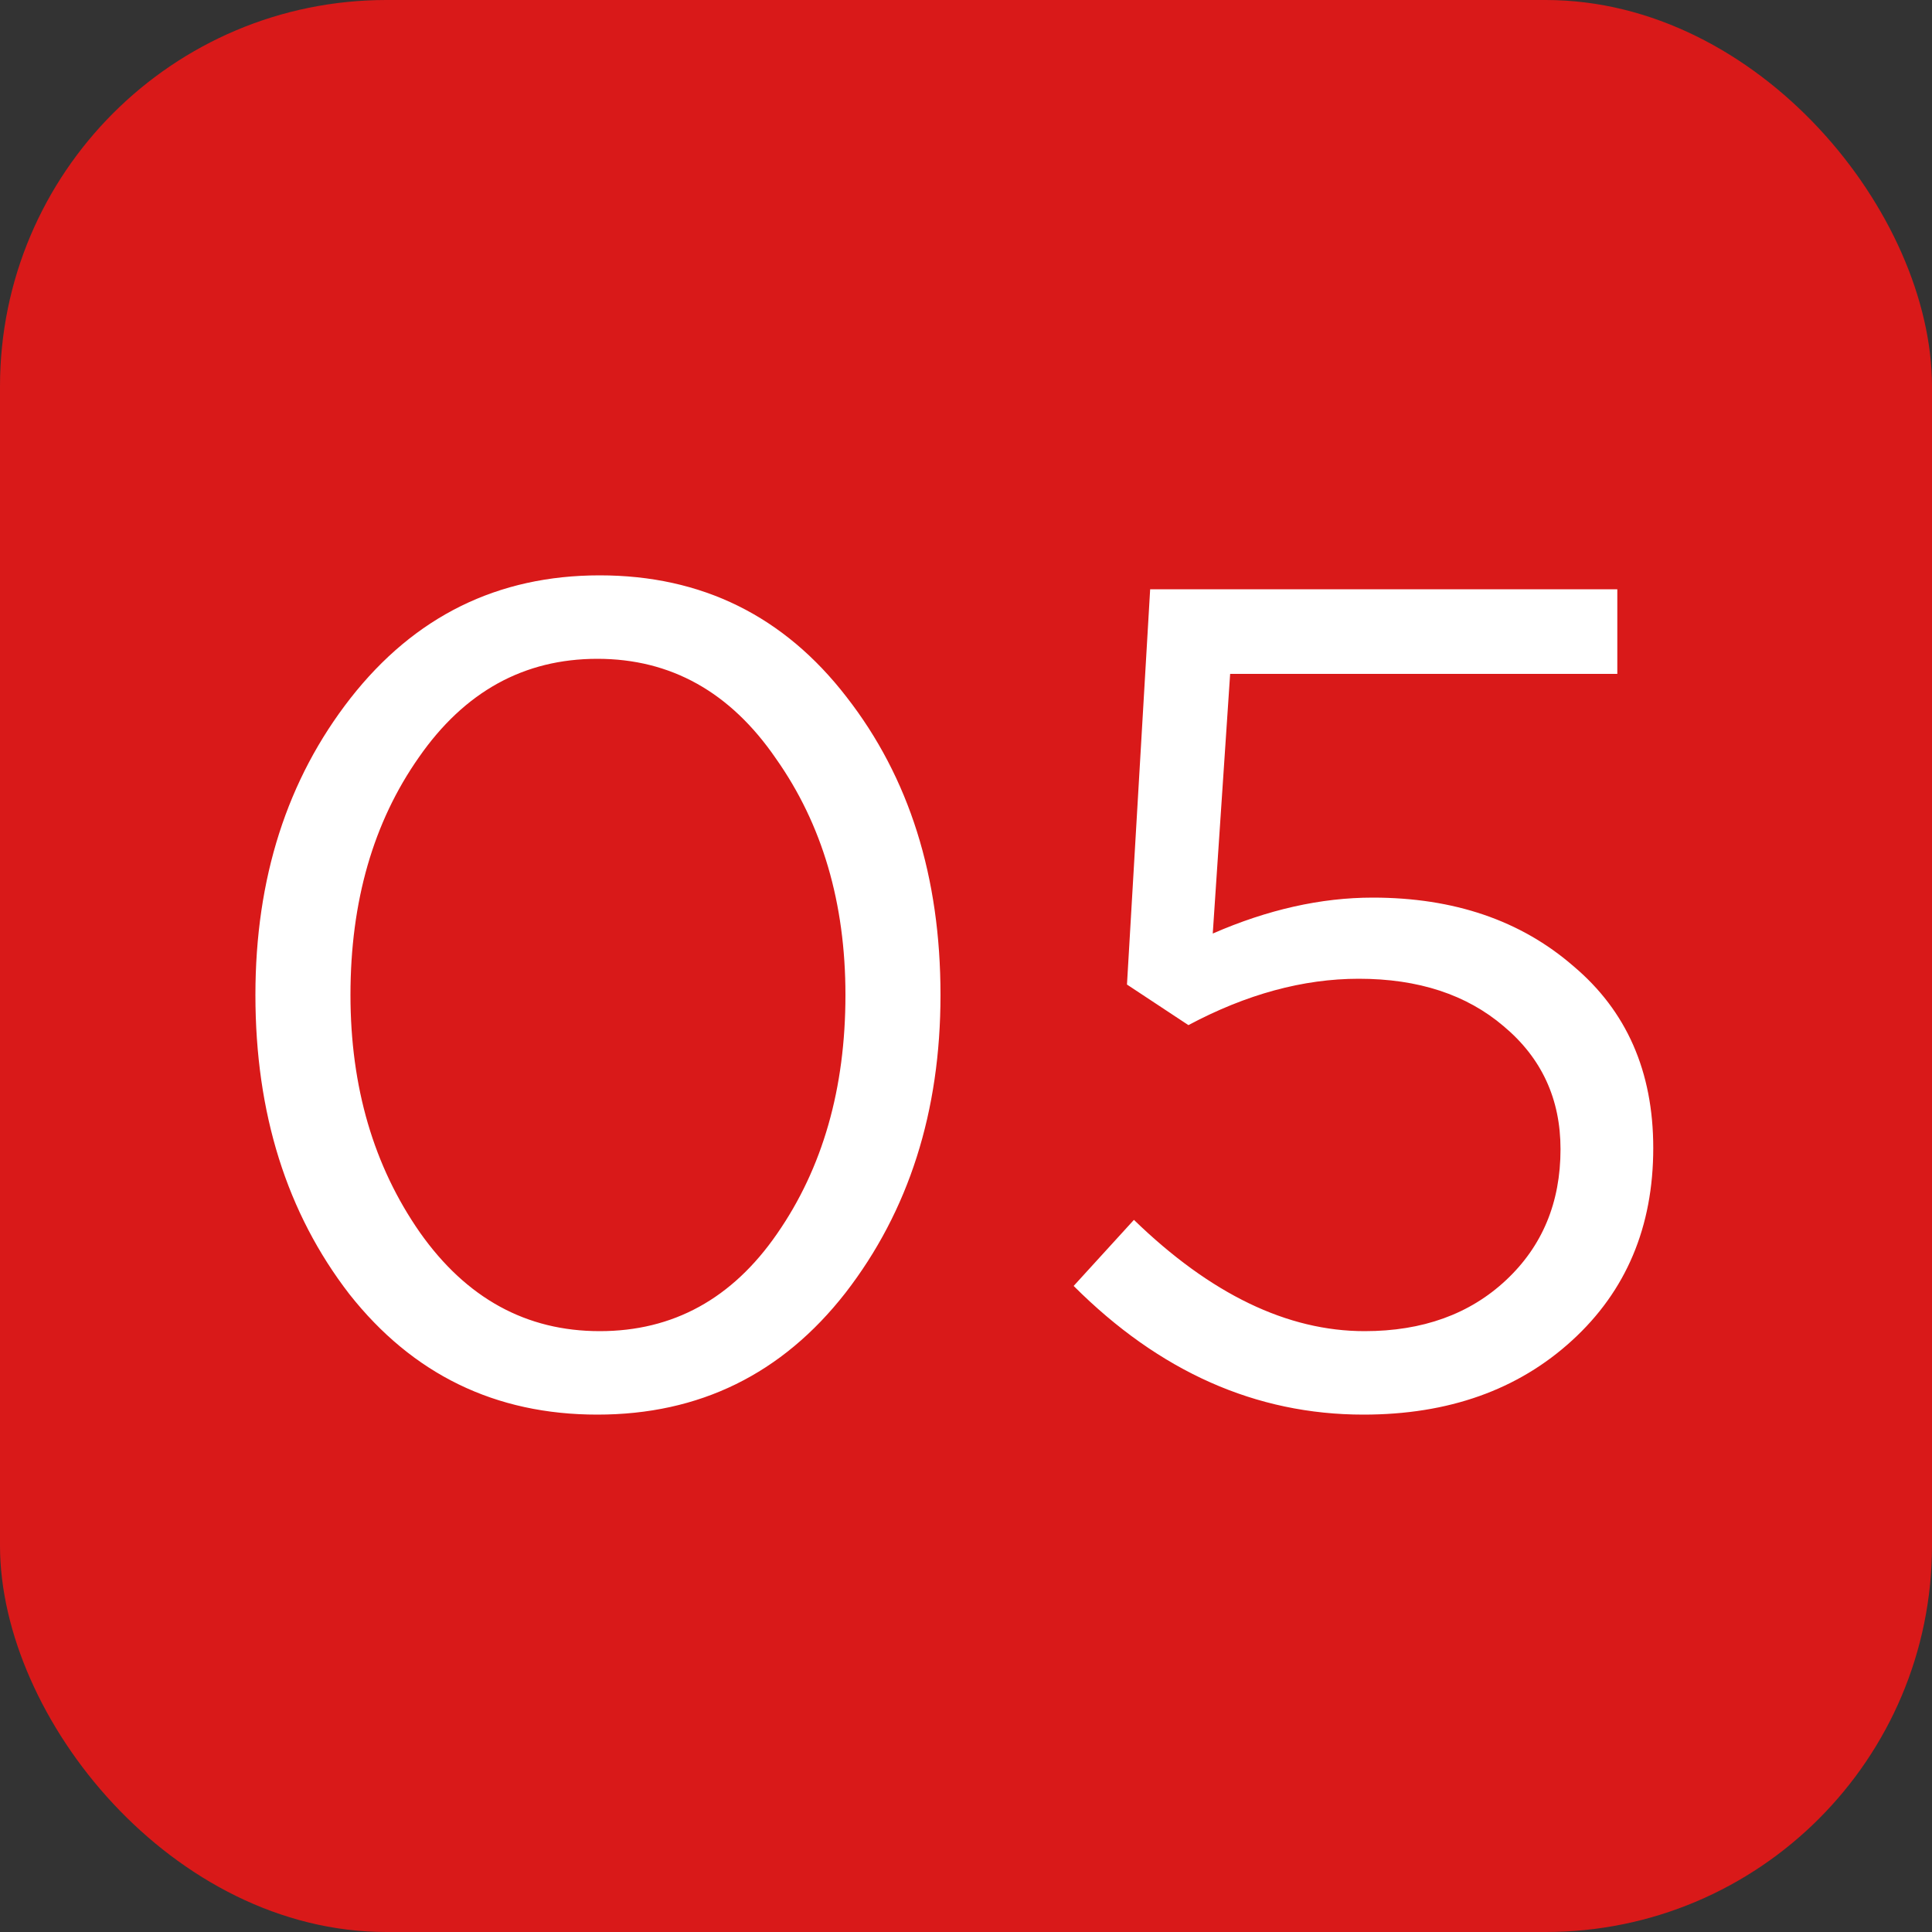
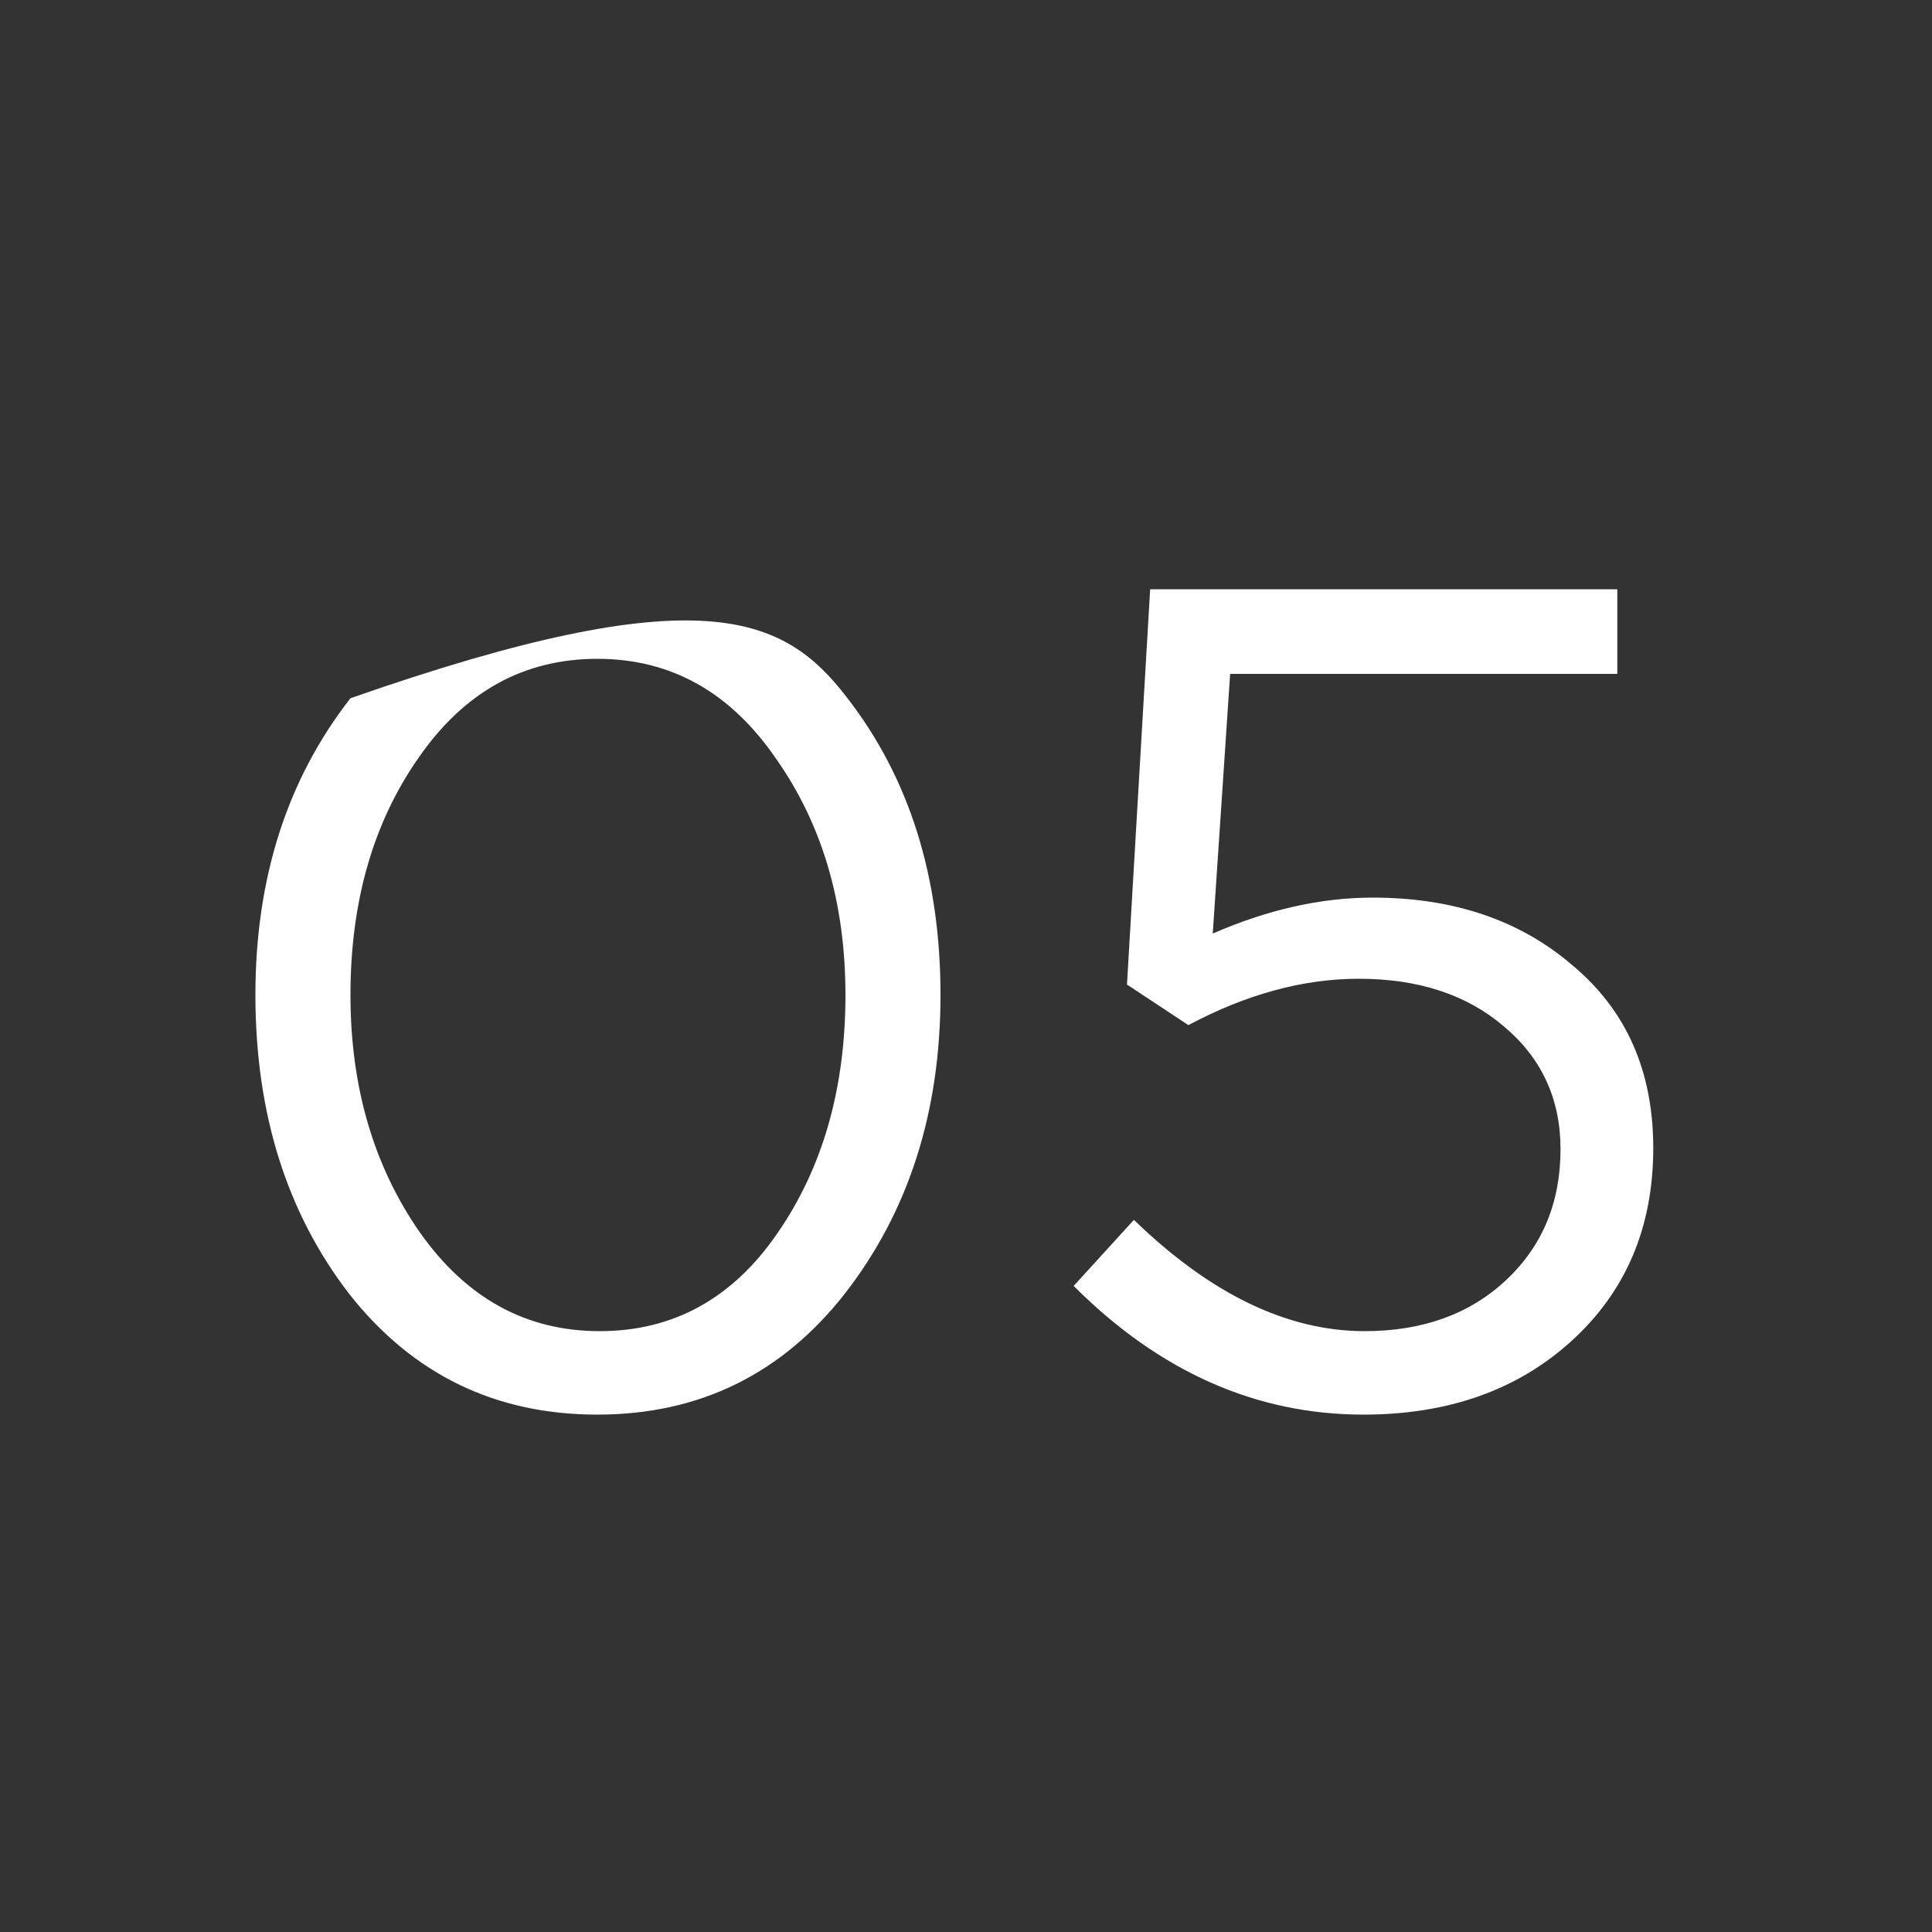
<svg xmlns="http://www.w3.org/2000/svg" width="25" height="25" viewBox="0 0 25 25" fill="none">
  <rect x="0" y="0" width="25" height="25" fill="#333333" stroke="none" />
-   <rect width="25" height="25" rx="5" fill="#D91919" />
-   <path d="M10.94 16.73C10.12 17.78 9.05 18.305 7.73 18.305C6.41 18.305 5.34 17.785 4.52 16.745C3.71 15.695 3.305 14.405 3.305 12.875C3.305 11.365 3.715 10.085 4.535 9.035C5.365 7.975 6.44 7.445 7.76 7.445C9.08 7.445 10.145 7.97 10.955 9.02C11.765 10.06 12.17 11.345 12.17 12.875C12.17 14.385 11.76 15.67 10.94 16.73ZM5.435 15.95C6.035 16.8 6.81 17.225 7.76 17.225C8.71 17.225 9.475 16.805 10.055 15.965C10.645 15.115 10.94 14.085 10.94 12.875C10.94 11.685 10.64 10.665 10.04 9.815C9.45 8.955 8.68 8.525 7.73 8.525C6.78 8.525 6.01 8.95 5.42 9.8C4.83 10.64 4.535 11.665 4.535 12.875C4.535 14.065 4.835 15.09 5.435 15.95ZM17.643 18.305C16.253 18.305 15.003 17.75 13.893 16.64L14.673 15.785C15.663 16.745 16.658 17.225 17.658 17.225C18.408 17.225 19.018 17.005 19.488 16.565C19.958 16.125 20.193 15.56 20.193 14.87C20.193 14.22 19.948 13.69 19.458 13.28C18.978 12.87 18.353 12.665 17.583 12.665C16.863 12.665 16.128 12.865 15.378 13.265L14.583 12.74L14.883 7.625H20.928V8.72H15.918L15.693 12.08C16.403 11.77 17.093 11.615 17.763 11.615C18.813 11.615 19.678 11.91 20.358 12.5C21.048 13.08 21.393 13.865 21.393 14.855C21.393 15.875 21.043 16.705 20.343 17.345C19.643 17.985 18.743 18.305 17.643 18.305Z" fill="white" />
+   <path d="M10.94 16.73C10.12 17.78 9.05 18.305 7.73 18.305C6.41 18.305 5.34 17.785 4.52 16.745C3.71 15.695 3.305 14.405 3.305 12.875C3.305 11.365 3.715 10.085 4.535 9.035C9.08 7.445 10.145 7.97 10.955 9.02C11.765 10.06 12.17 11.345 12.17 12.875C12.17 14.385 11.76 15.67 10.94 16.73ZM5.435 15.95C6.035 16.8 6.81 17.225 7.76 17.225C8.71 17.225 9.475 16.805 10.055 15.965C10.645 15.115 10.94 14.085 10.94 12.875C10.94 11.685 10.64 10.665 10.04 9.815C9.45 8.955 8.68 8.525 7.73 8.525C6.78 8.525 6.01 8.95 5.42 9.8C4.83 10.64 4.535 11.665 4.535 12.875C4.535 14.065 4.835 15.09 5.435 15.95ZM17.643 18.305C16.253 18.305 15.003 17.75 13.893 16.64L14.673 15.785C15.663 16.745 16.658 17.225 17.658 17.225C18.408 17.225 19.018 17.005 19.488 16.565C19.958 16.125 20.193 15.56 20.193 14.87C20.193 14.22 19.948 13.69 19.458 13.28C18.978 12.87 18.353 12.665 17.583 12.665C16.863 12.665 16.128 12.865 15.378 13.265L14.583 12.74L14.883 7.625H20.928V8.72H15.918L15.693 12.08C16.403 11.77 17.093 11.615 17.763 11.615C18.813 11.615 19.678 11.91 20.358 12.5C21.048 13.08 21.393 13.865 21.393 14.855C21.393 15.875 21.043 16.705 20.343 17.345C19.643 17.985 18.743 18.305 17.643 18.305Z" fill="white" />
</svg>